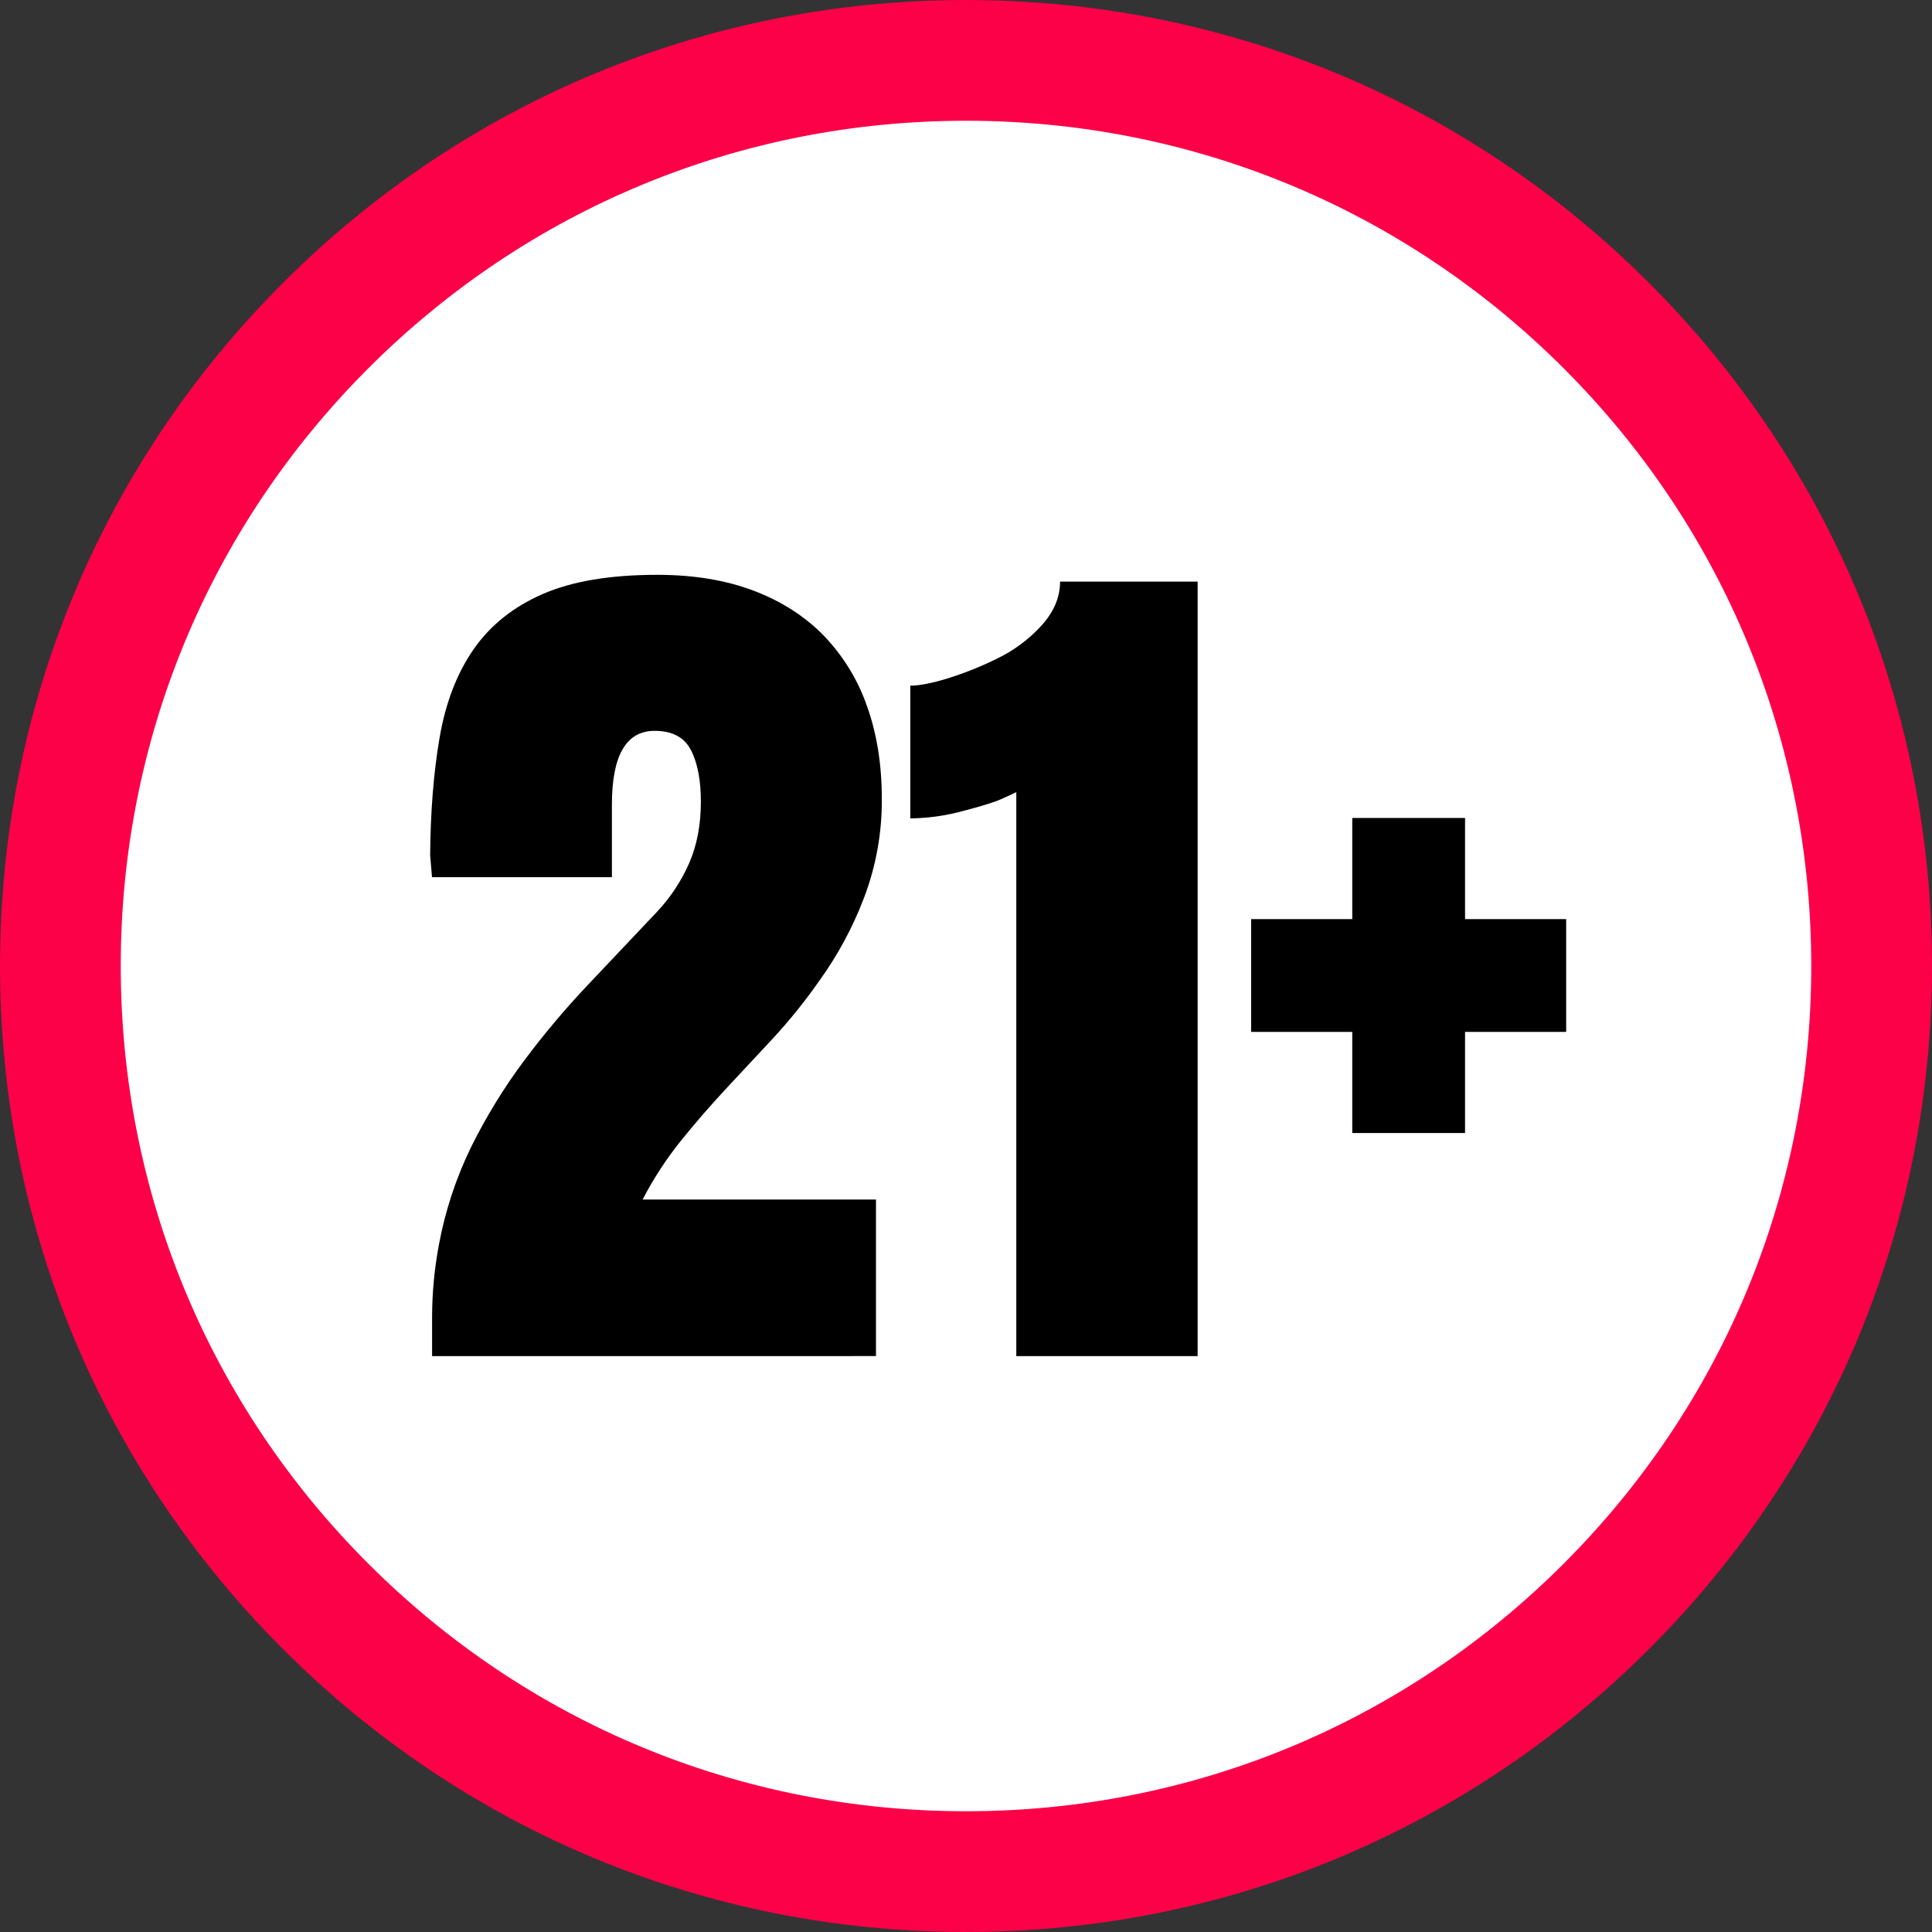
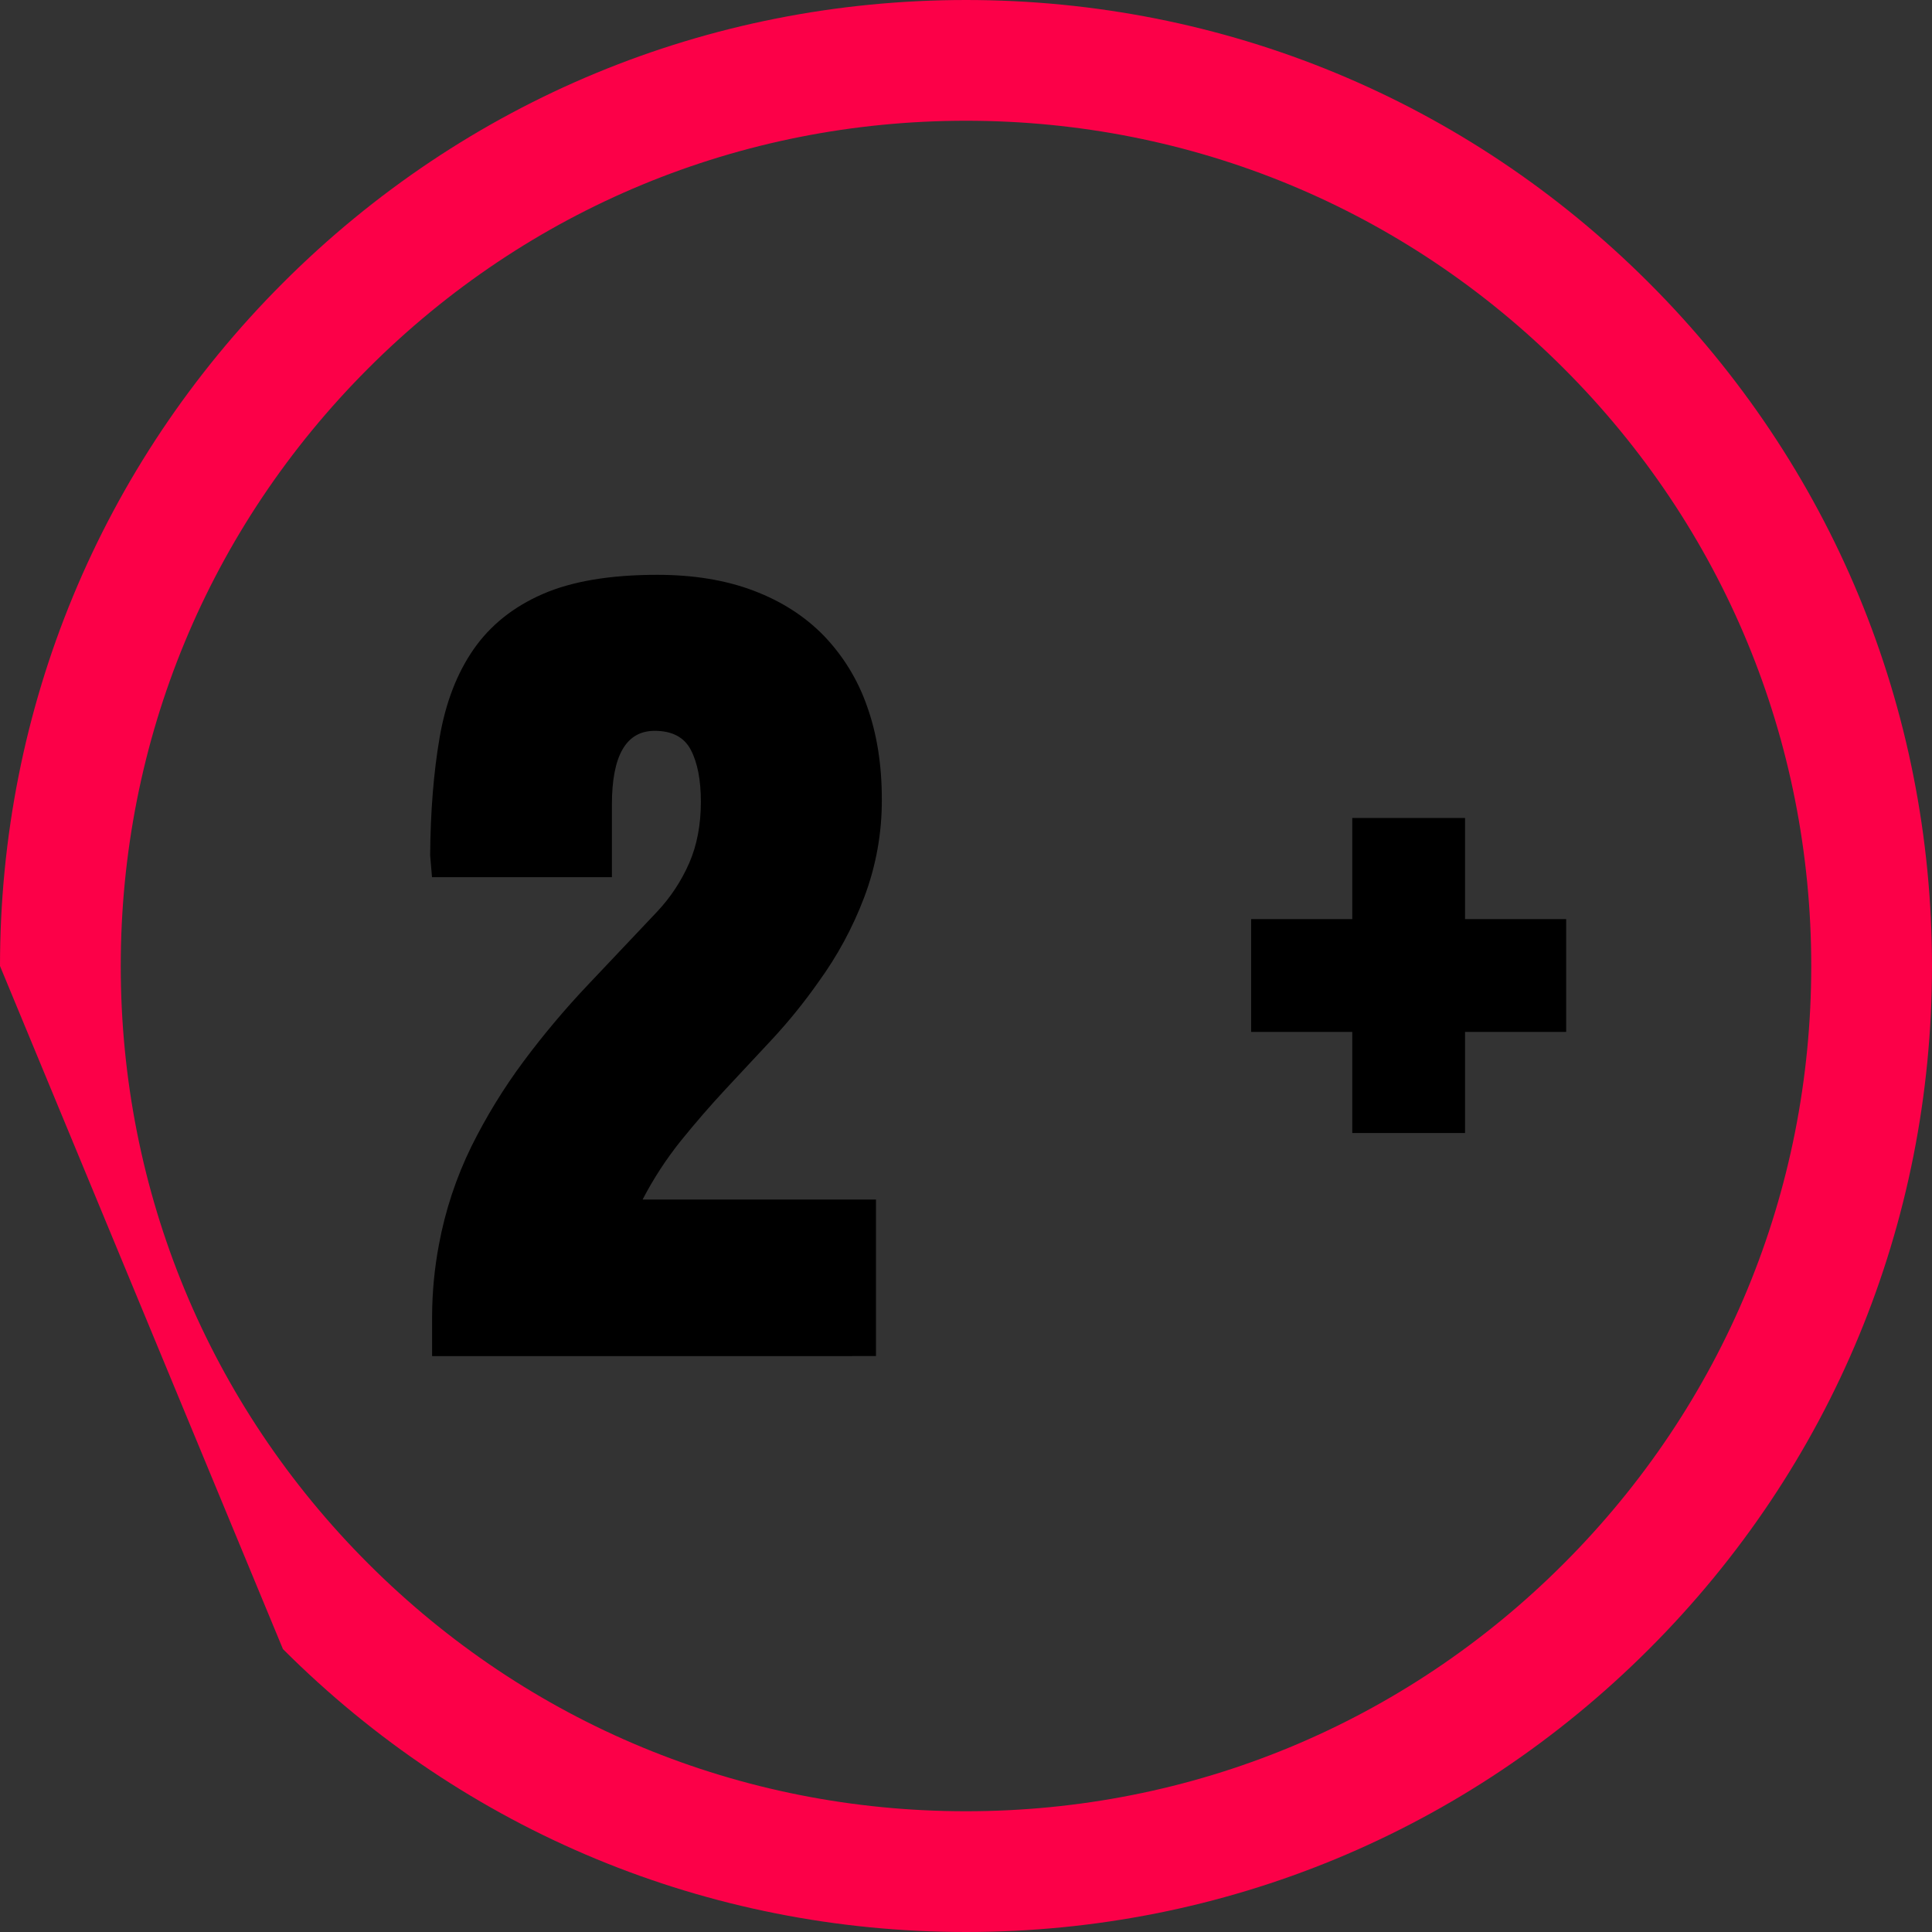
<svg xmlns="http://www.w3.org/2000/svg" width="360" height="360" viewBox="0 0 360 360" fill="none">
  <rect x="0" y="0" width="360" height="360" fill="#333333" stroke="none" />
  <g clip-path="url(#clip0_1537_909)">
-     <path d="M180.33 346.364C272.192 346.364 346.66 271.895 346.66 180.034C346.66 88.172 272.192 13.704 180.33 13.704C88.469 13.704 14 88.172 14 180.034C14 271.895 88.469 346.364 180.33 346.364Z" fill="white" />
-     <path fill-rule="evenodd" clip-rule="evenodd" d="M52.721 307.28C86.712 341.277 131.916 360 179.997 360C228.077 360 273.281 341.263 307.28 307.271C341.277 273.281 360 228.07 360 179.997C360 131.923 341.272 86.726 307.28 52.722C273.284 18.718 228.064 0 179.99 0C131.917 0 86.696 18.731 52.715 52.722C18.734 86.713 0 131.93 0 180.003C0 228.077 18.731 273.281 52.721 307.28ZM68.629 68.629C98.38 38.872 137.93 22.5 180 22.5C222.07 22.5 261.614 38.879 291.369 68.629C321.128 98.38 337.5 137.93 337.5 180C337.5 222.07 321.117 261.613 291.369 291.369C261.624 321.128 222.07 337.5 180 337.5C137.93 337.5 98.387 321.12 68.629 291.369C38.873 261.62 22.5 222.07 22.5 180C22.5 137.93 38.879 98.387 68.629 68.629Z" fill="#FC0048" />
+     <path fill-rule="evenodd" clip-rule="evenodd" d="M52.721 307.28C86.712 341.277 131.916 360 179.997 360C228.077 360 273.281 341.263 307.28 307.271C341.277 273.281 360 228.07 360 179.997C360 131.923 341.272 86.726 307.28 52.722C273.284 18.718 228.064 0 179.99 0C131.917 0 86.696 18.731 52.715 52.722C18.734 86.713 0 131.93 0 180.003ZM68.629 68.629C98.38 38.872 137.93 22.5 180 22.5C222.07 22.5 261.614 38.879 291.369 68.629C321.128 98.38 337.5 137.93 337.5 180C337.5 222.07 321.117 261.613 291.369 291.369C261.624 321.128 222.07 337.5 180 337.5C137.93 337.5 98.387 321.12 68.629 291.369C38.873 261.62 22.5 222.07 22.5 180C22.5 137.93 38.879 98.387 68.629 68.629Z" fill="#FC0048" />
    <path d="M80.514 252.689V245.261C80.531 240.793 80.956 236.336 81.783 231.945C82.96 225.581 85.002 219.407 87.853 213.597C90.608 208.051 93.852 202.76 97.546 197.789C101.262 192.798 105.27 188.031 109.549 183.514L122.442 169.881C124.939 167.225 126.961 164.162 128.422 160.823C129.87 157.501 130.595 153.696 130.597 149.408C130.597 145.361 129.978 142.145 128.739 139.758C127.501 137.371 125.251 136.179 121.989 136.181C116.673 136.181 114.017 140.77 114.019 149.95V163.447H80.497L80.153 159.381C80.213 151.227 80.801 143.904 81.919 137.414C83.036 130.924 85.15 125.442 88.259 120.971C91.369 116.501 95.658 113.074 101.126 110.689C106.594 108.305 113.705 107.112 122.458 107.109C129.222 107.109 135.202 108.091 140.396 110.055C145.591 112.019 149.954 114.812 153.487 118.435C157.093 122.178 159.844 126.66 161.55 131.569C163.392 136.702 164.314 142.47 164.314 148.872C164.358 155.154 163.238 161.389 161.008 167.263C158.891 172.839 156.043 178.109 152.538 182.936C149.917 186.674 147.045 190.23 143.943 193.58L135.199 202.956C132.334 206.041 129.572 209.228 126.912 212.516C124.163 215.936 121.761 219.62 119.741 223.515H163.226V252.686L80.514 252.689Z" fill="black" />
-     <path d="M197.527 108.376H223.163V252.689H189.371V147.603C188.648 147.964 187.668 148.418 186.429 148.962C185.191 149.506 182.834 150.231 179.361 151.137C176.186 152.002 172.913 152.459 169.622 152.496V127.761C171.315 127.761 173.641 127.309 176.601 126.403C179.78 125.41 182.875 124.168 185.857 122.687C188.974 121.18 191.771 119.088 194.099 116.525C196.386 113.993 197.529 111.276 197.527 108.376Z" fill="black" />
    <path d="M233.131 192.278V171.263H251.975V152.419H272.99V171.263H291.833V192.278H272.99V211.121H251.975V192.278H233.131Z" fill="black" />
  </g>
  <defs>
    <clipPath id="clip0_1537_909">
      <rect width="360" height="360" fill="white" />
    </clipPath>
  </defs>
</svg>